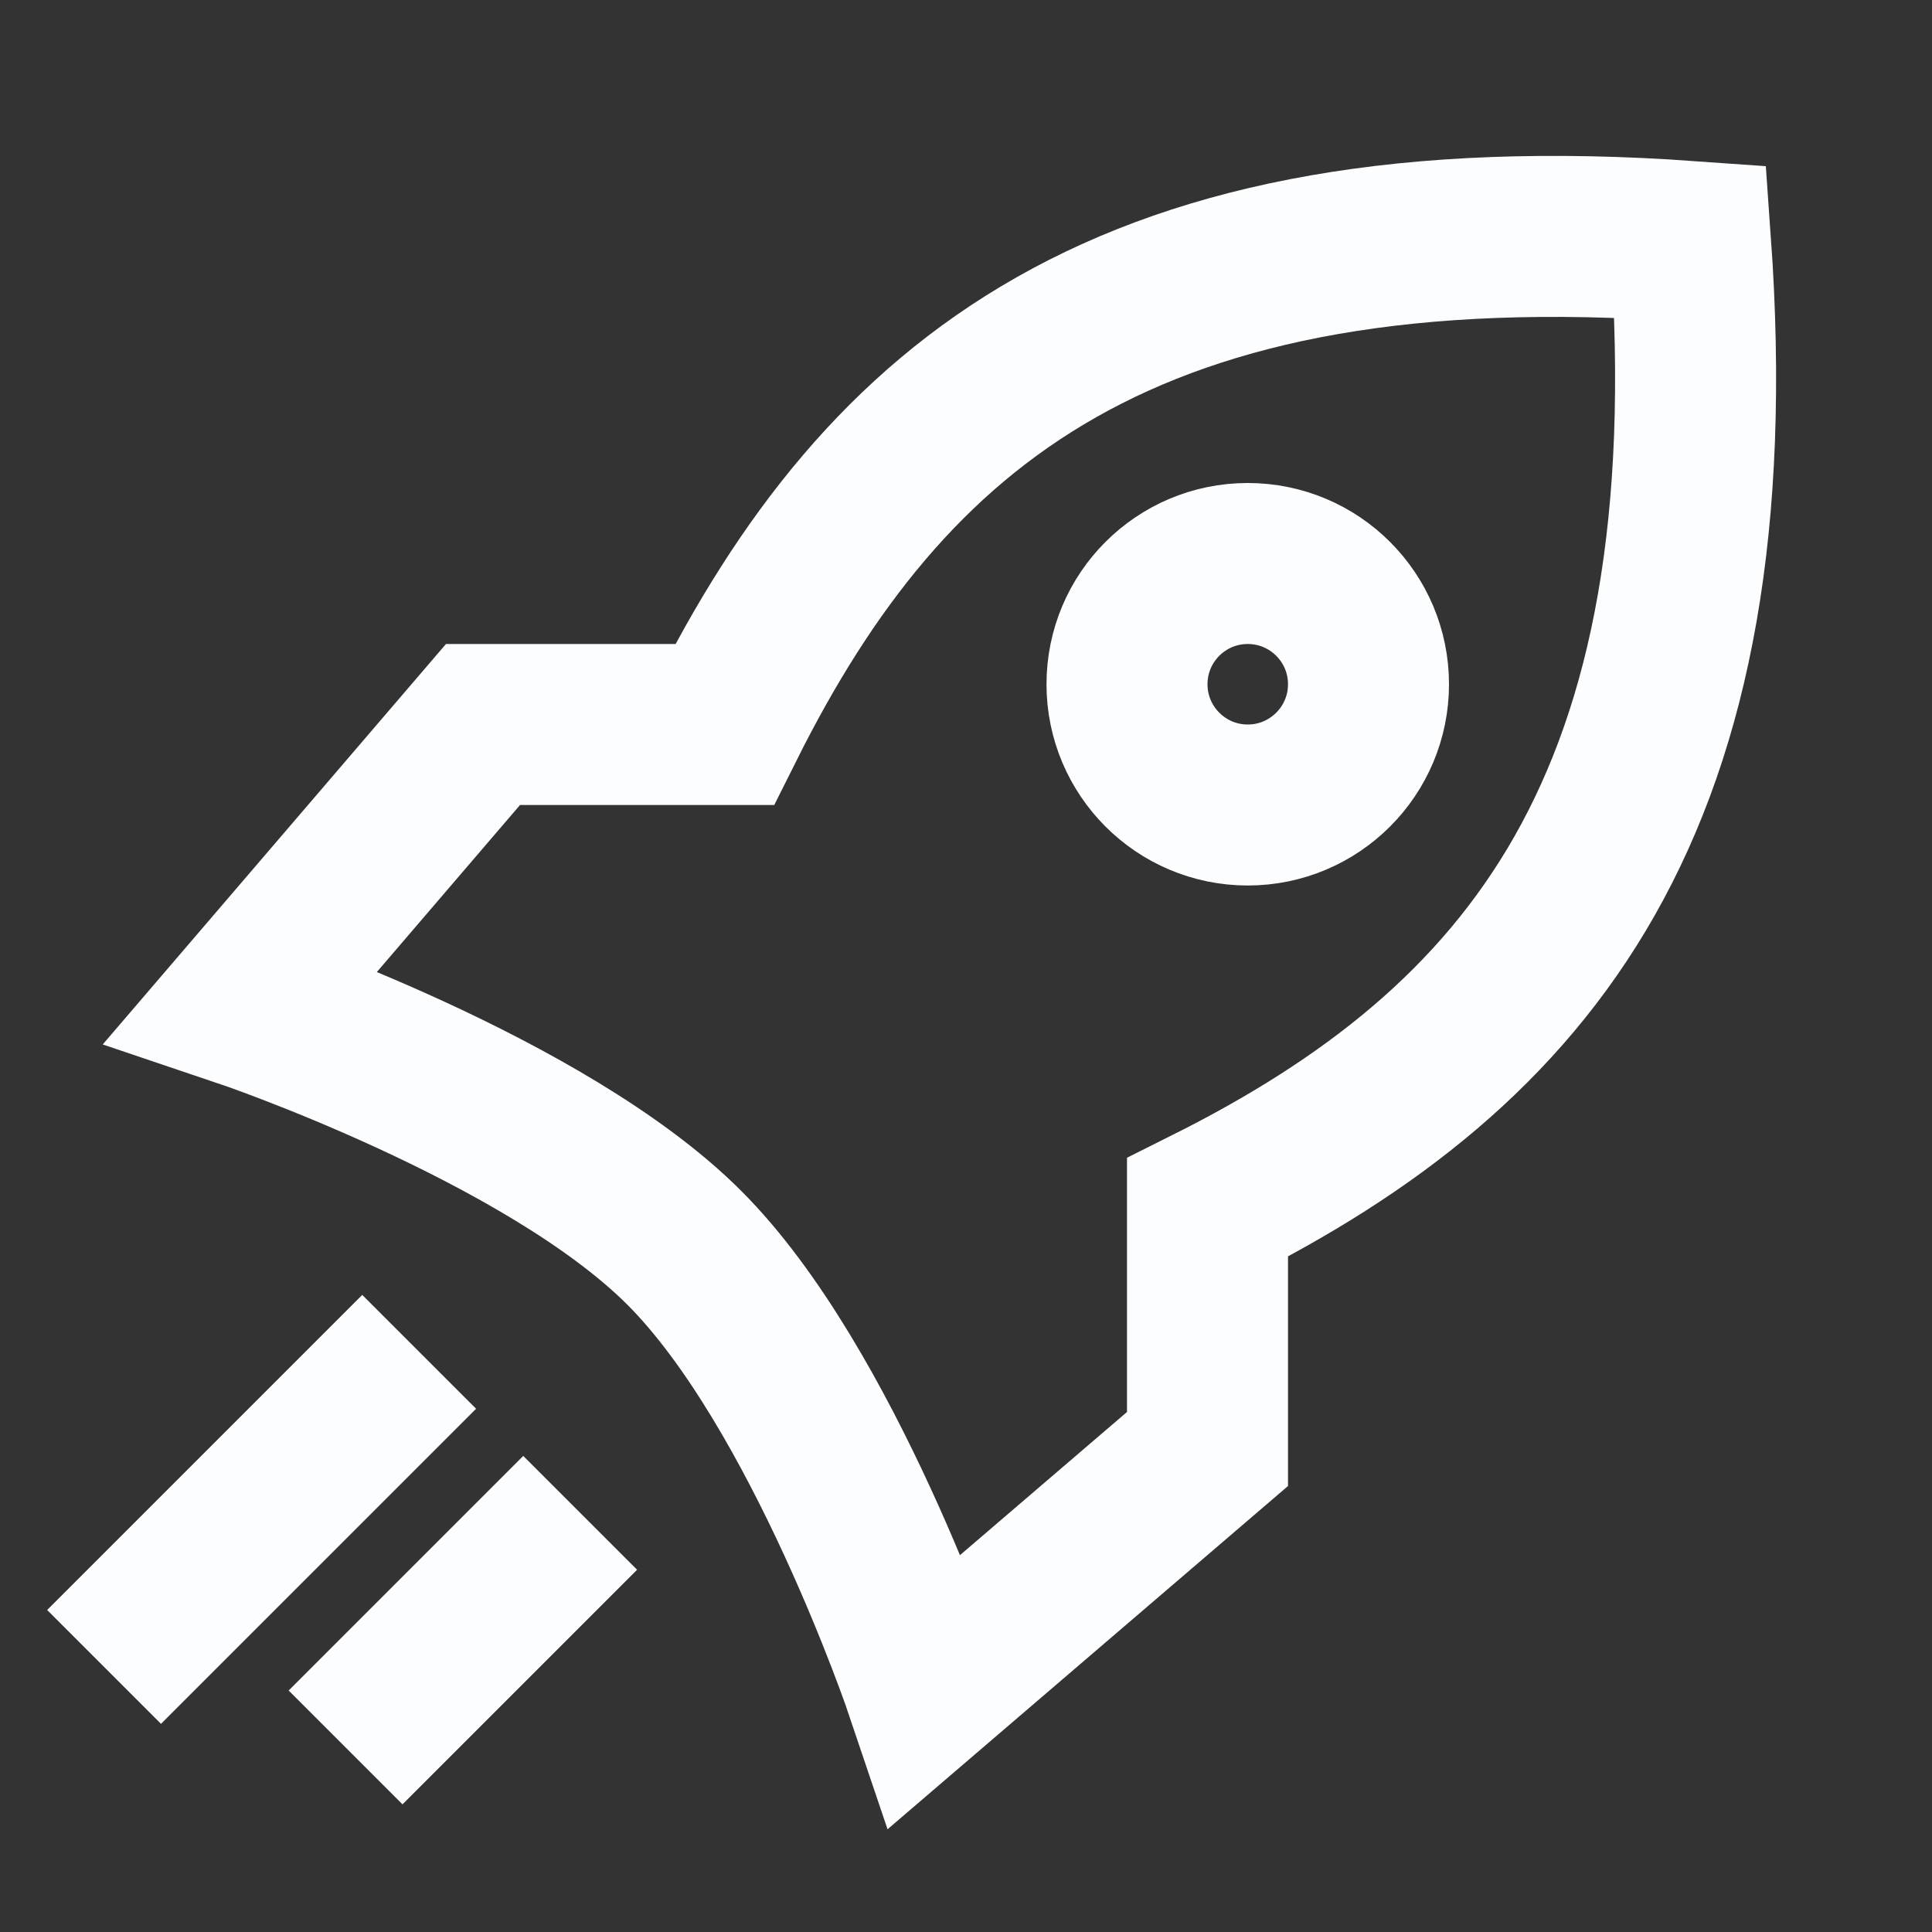
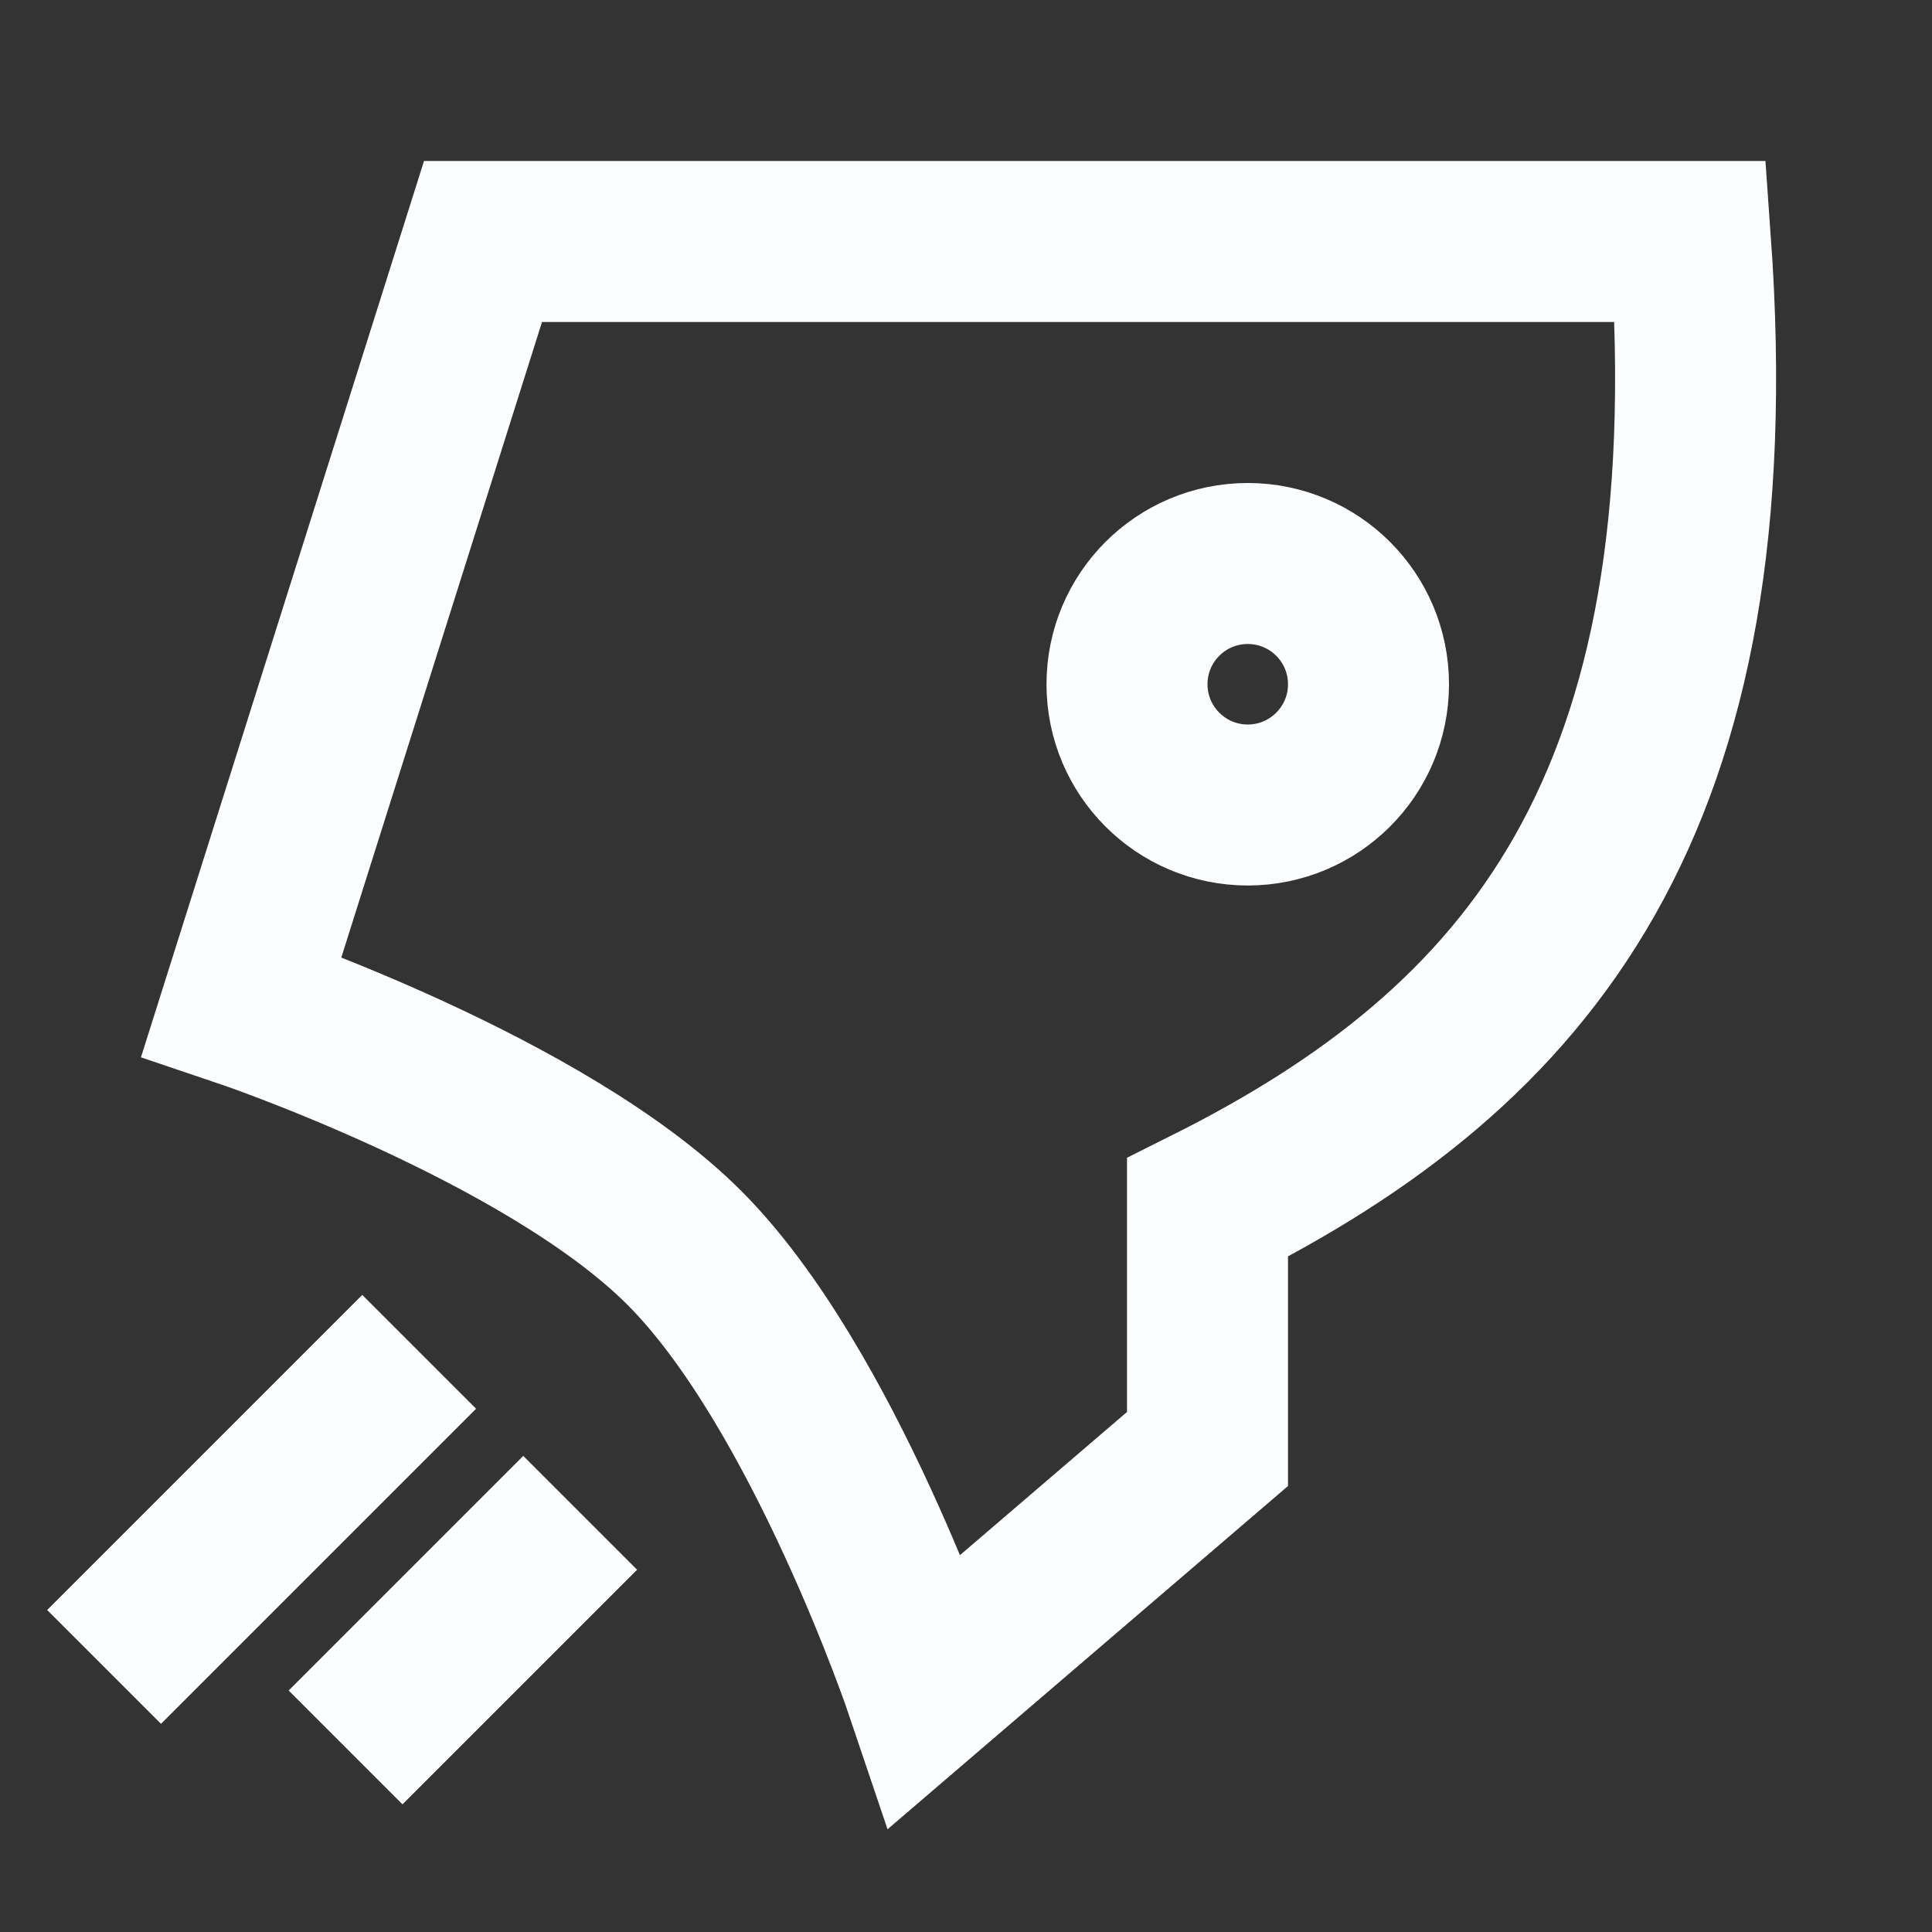
<svg xmlns="http://www.w3.org/2000/svg" width="24" height="24" viewBox="0 0 24 24" fill="none">
  <rect x="0" y="0" width="24" height="24" fill="#333333" stroke="none" />
-   <path d="M4.5 17.5L2 20M6.5 19.5L5 21M3 12.5C3 12.5 6.77 13.77 8.5 15.5C10.23 17.23 11.5 21 11.5 21L15 18V15C19 13 21.5 10 21 3C14 2.5 11 5 9 9H6L3 12.5ZM17 8.5C17 9.328 16.328 10 15.5 10C14.672 10 14 9.328 14 8.5C14 7.671 14.672 7 15.5 7C16.328 7 17 7.671 17 8.5Z" stroke="#FCFDFF" stroke-width="2" stroke-linecap="square" />
+   <path d="M4.5 17.5L2 20M6.5 19.5L5 21M3 12.5C3 12.5 6.77 13.77 8.5 15.5C10.23 17.23 11.5 21 11.5 21L15 18V15C19 13 21.5 10 21 3H6L3 12.5ZM17 8.5C17 9.328 16.328 10 15.5 10C14.672 10 14 9.328 14 8.5C14 7.671 14.672 7 15.5 7C16.328 7 17 7.671 17 8.5Z" stroke="#FCFDFF" stroke-width="2" stroke-linecap="square" />
</svg>